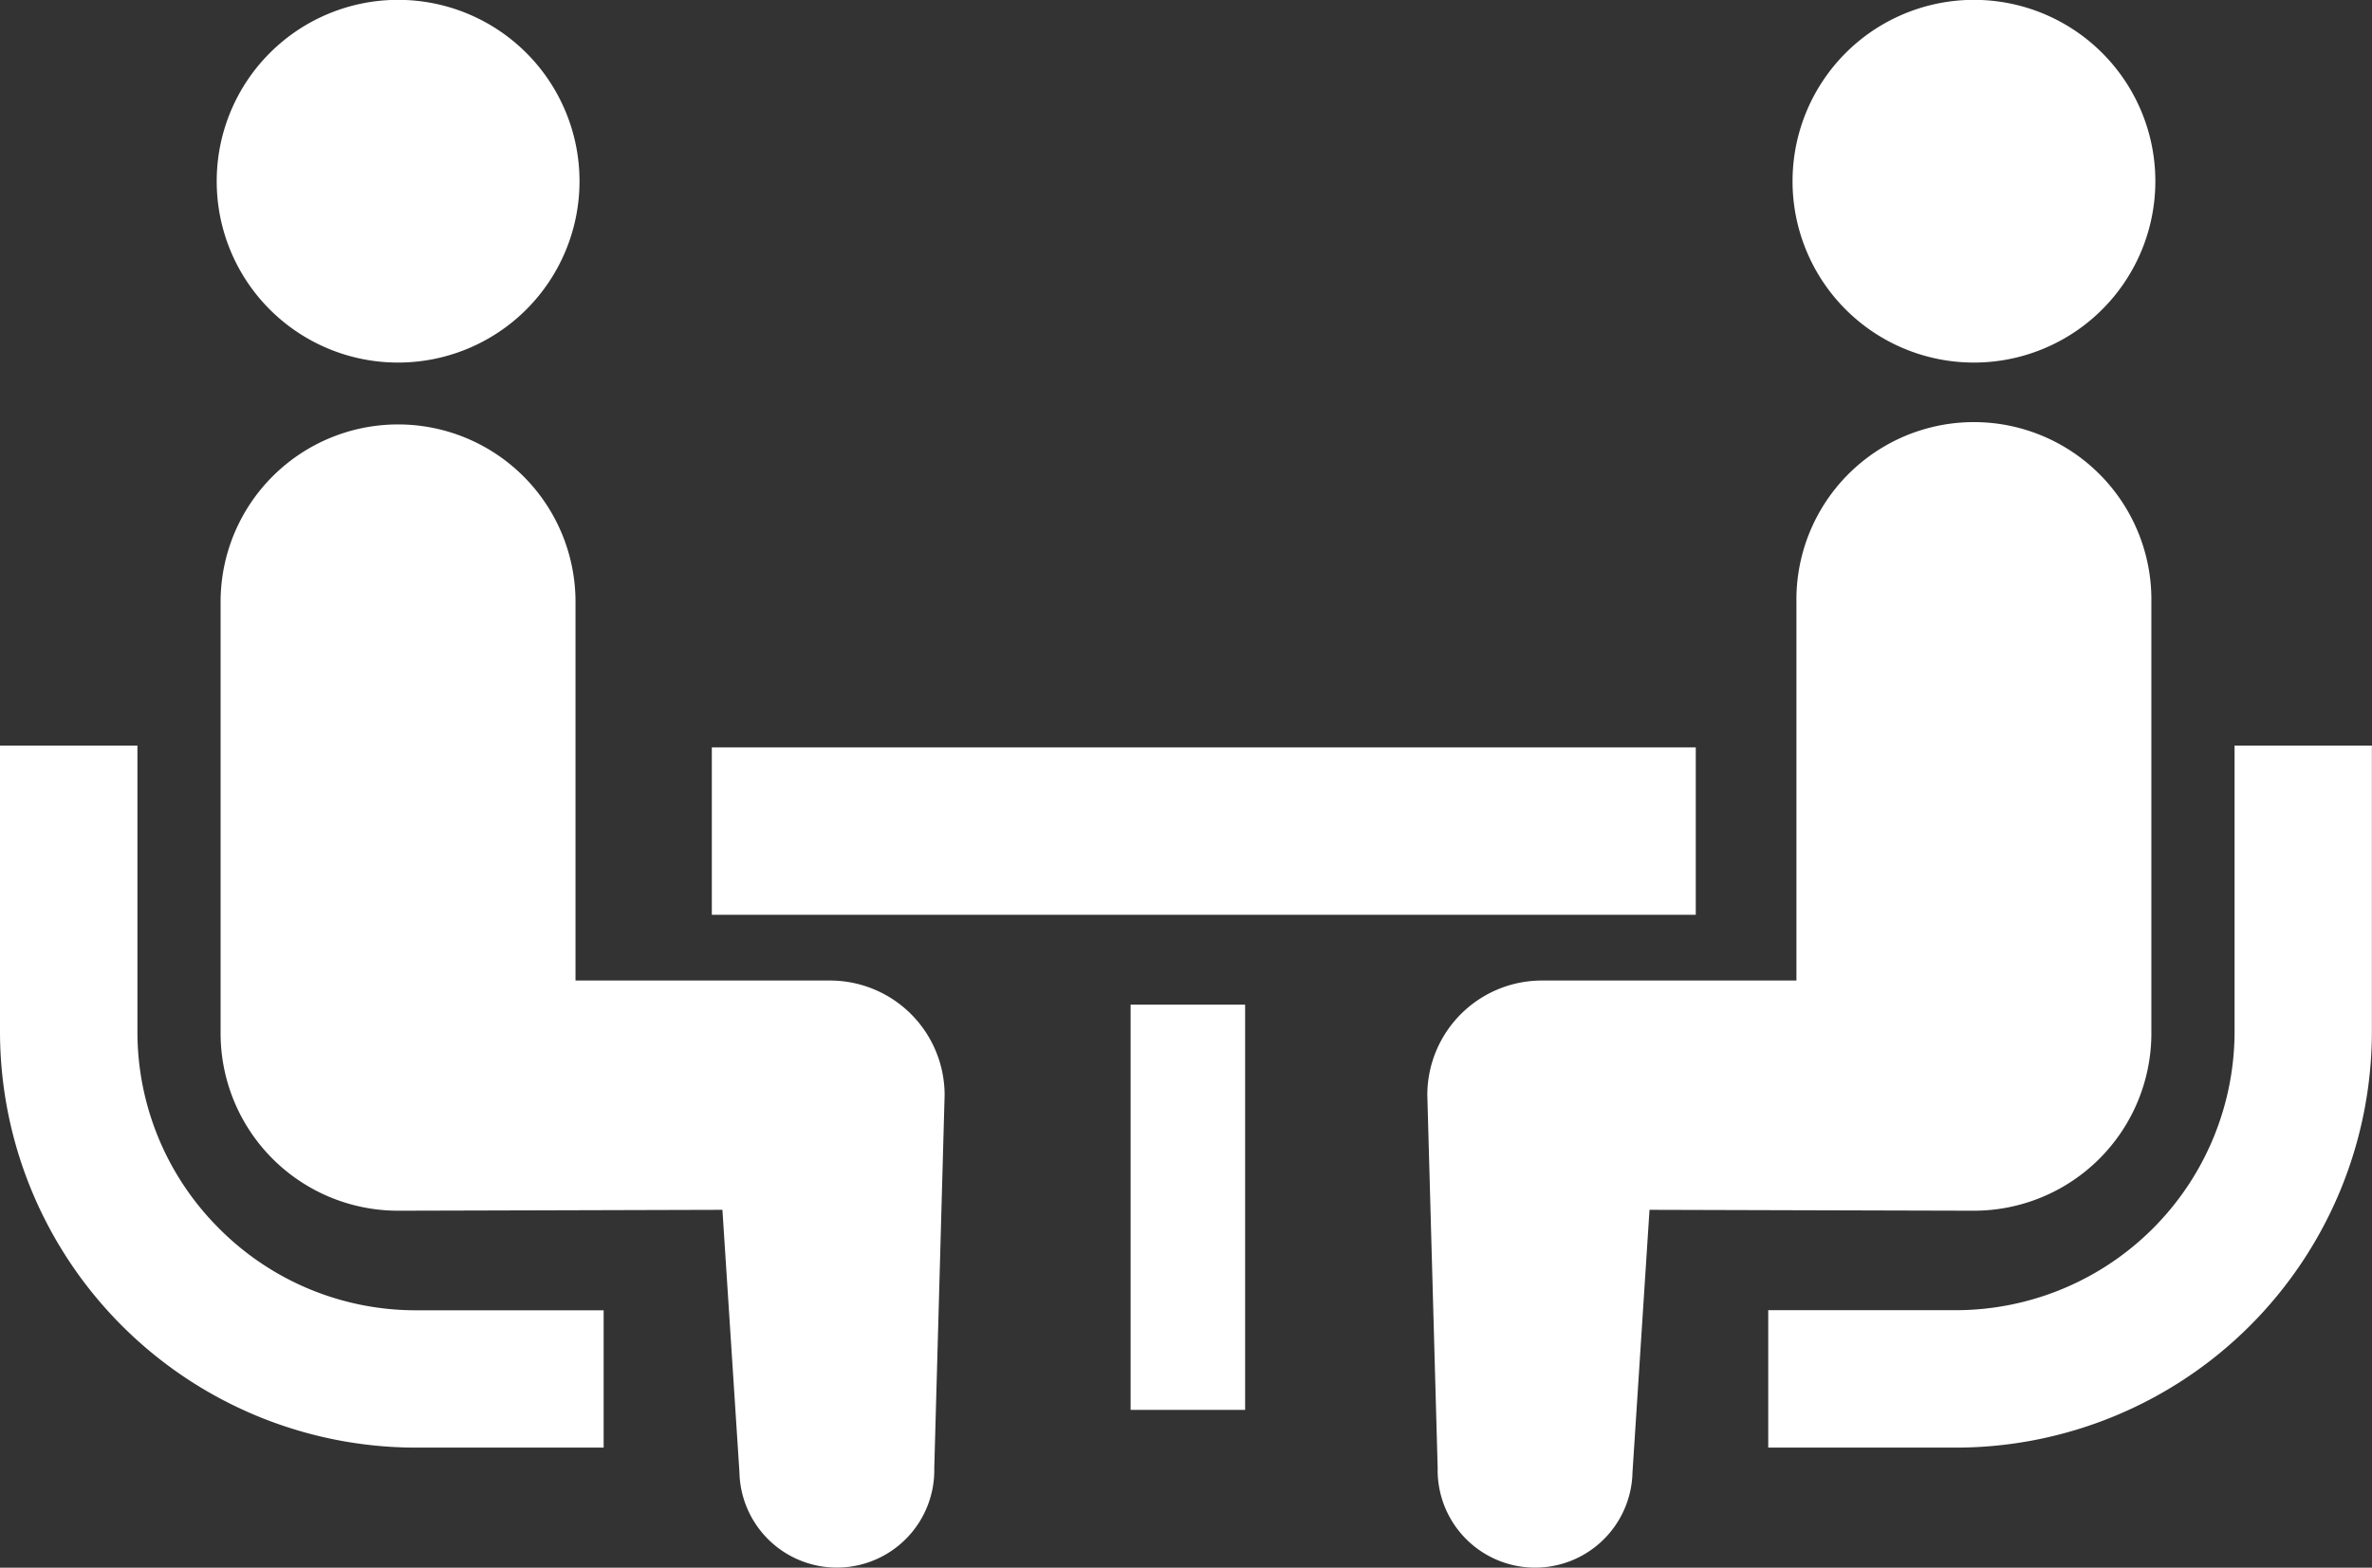
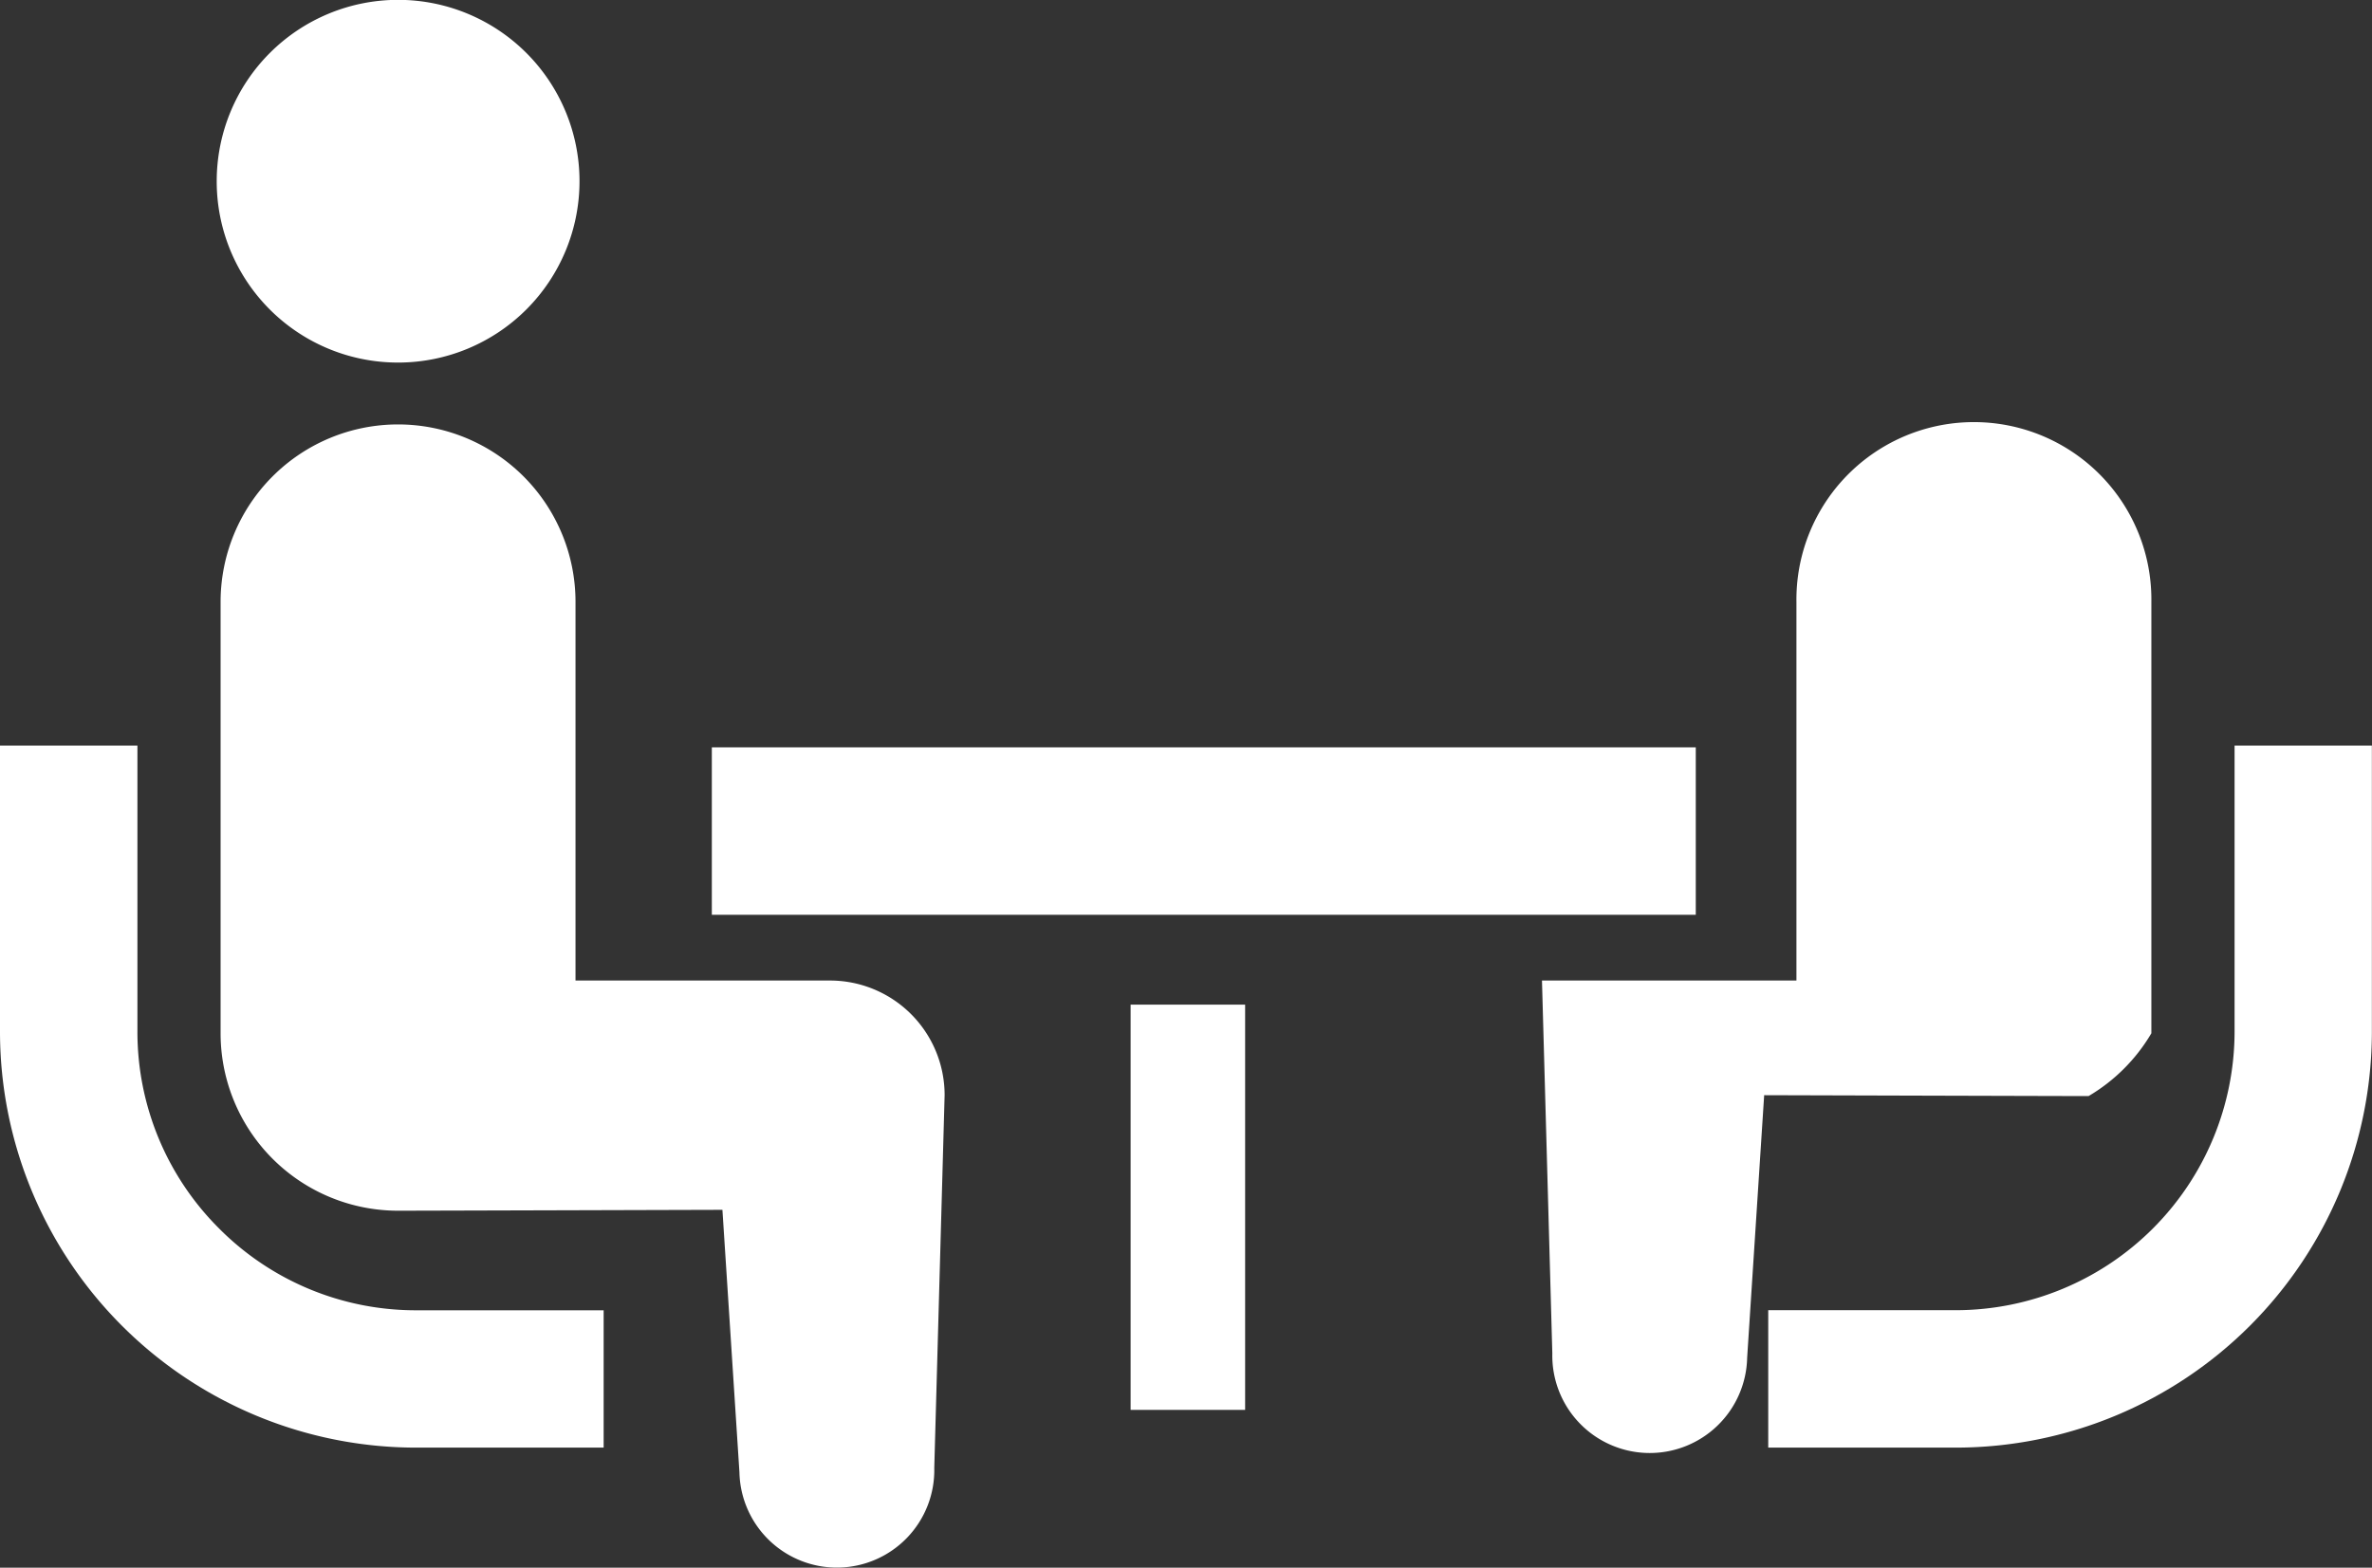
<svg xmlns="http://www.w3.org/2000/svg" width="80" height="52.885" viewBox="0 0 80 52.885">
  <rect x="0" y="0" width="80" height="52.885" fill="#333333" stroke="none" />
  <defs>
    <style>.a{fill:#fff;}</style>
  </defs>
  <g transform="translate(0 -86.769)">
    <path class="a" d="M7.39,264.041a9.359,9.359,0,0,1-2.755-6.635v-9.655H0v9.655a14.04,14.04,0,0,0,14.026,14.027h6.333V266.8H14.026A9.348,9.348,0,0,1,7.39,264.041Z" transform="translate(0 -135.829)" />
    <path class="a" d="M52.895,99a6.118,6.118,0,1,0-6.118-6.118A6.113,6.113,0,0,0,52.895,99Z" transform="translate(-39.468 0)" />
    <path class="a" d="M68.185,197.156H59.6V184.381a5.985,5.985,0,1,0-11.97,0v14.554a5.985,5.985,0,0,0,5.984,5.986c.449,0,10.941-.03,10.941-.03l.574,8.857A3.286,3.286,0,1,0,71.7,213.6l.349-12.58A3.866,3.866,0,0,0,68.185,197.156Z" transform="translate(-40.19 -77.309)" />
    <path class="a" d="M397.428,247.751v9.655a9.409,9.409,0,0,1-9.39,9.391H381.7v4.636h6.335a14.04,14.04,0,0,0,14.024-14.027v-9.655Z" transform="translate(-322.063 -135.829)" />
-     <path class="a" d="M393.04,99a6.118,6.118,0,1,0-6.116-6.118A6.116,6.116,0,0,0,393.04,99Z" transform="translate(-326.467 0)" />
-     <path class="a" d="M332.507,198.934V184.38a5.986,5.986,0,1,0-11.971,0v12.775h-8.582a3.865,3.865,0,0,0-3.867,3.867l.349,12.58a3.286,3.286,0,1,0,6.571.145l.574-8.857s10.492.03,10.941.03A5.986,5.986,0,0,0,332.507,198.934Z" transform="translate(-259.948 -77.308)" />
+     <path class="a" d="M332.507,198.934V184.38a5.986,5.986,0,1,0-11.971,0v12.775h-8.582l.349,12.58a3.286,3.286,0,1,0,6.571.145l.574-8.857s10.492.03,10.941.03A5.986,5.986,0,0,0,332.507,198.934Z" transform="translate(-259.948 -77.308)" />
    <rect class="a" width="33.185" height="5.648" transform="translate(24.008 111.981)" />
    <rect class="a" width="3.862" height="13.671" transform="translate(38.132 120.66)" />
  </g>
</svg>